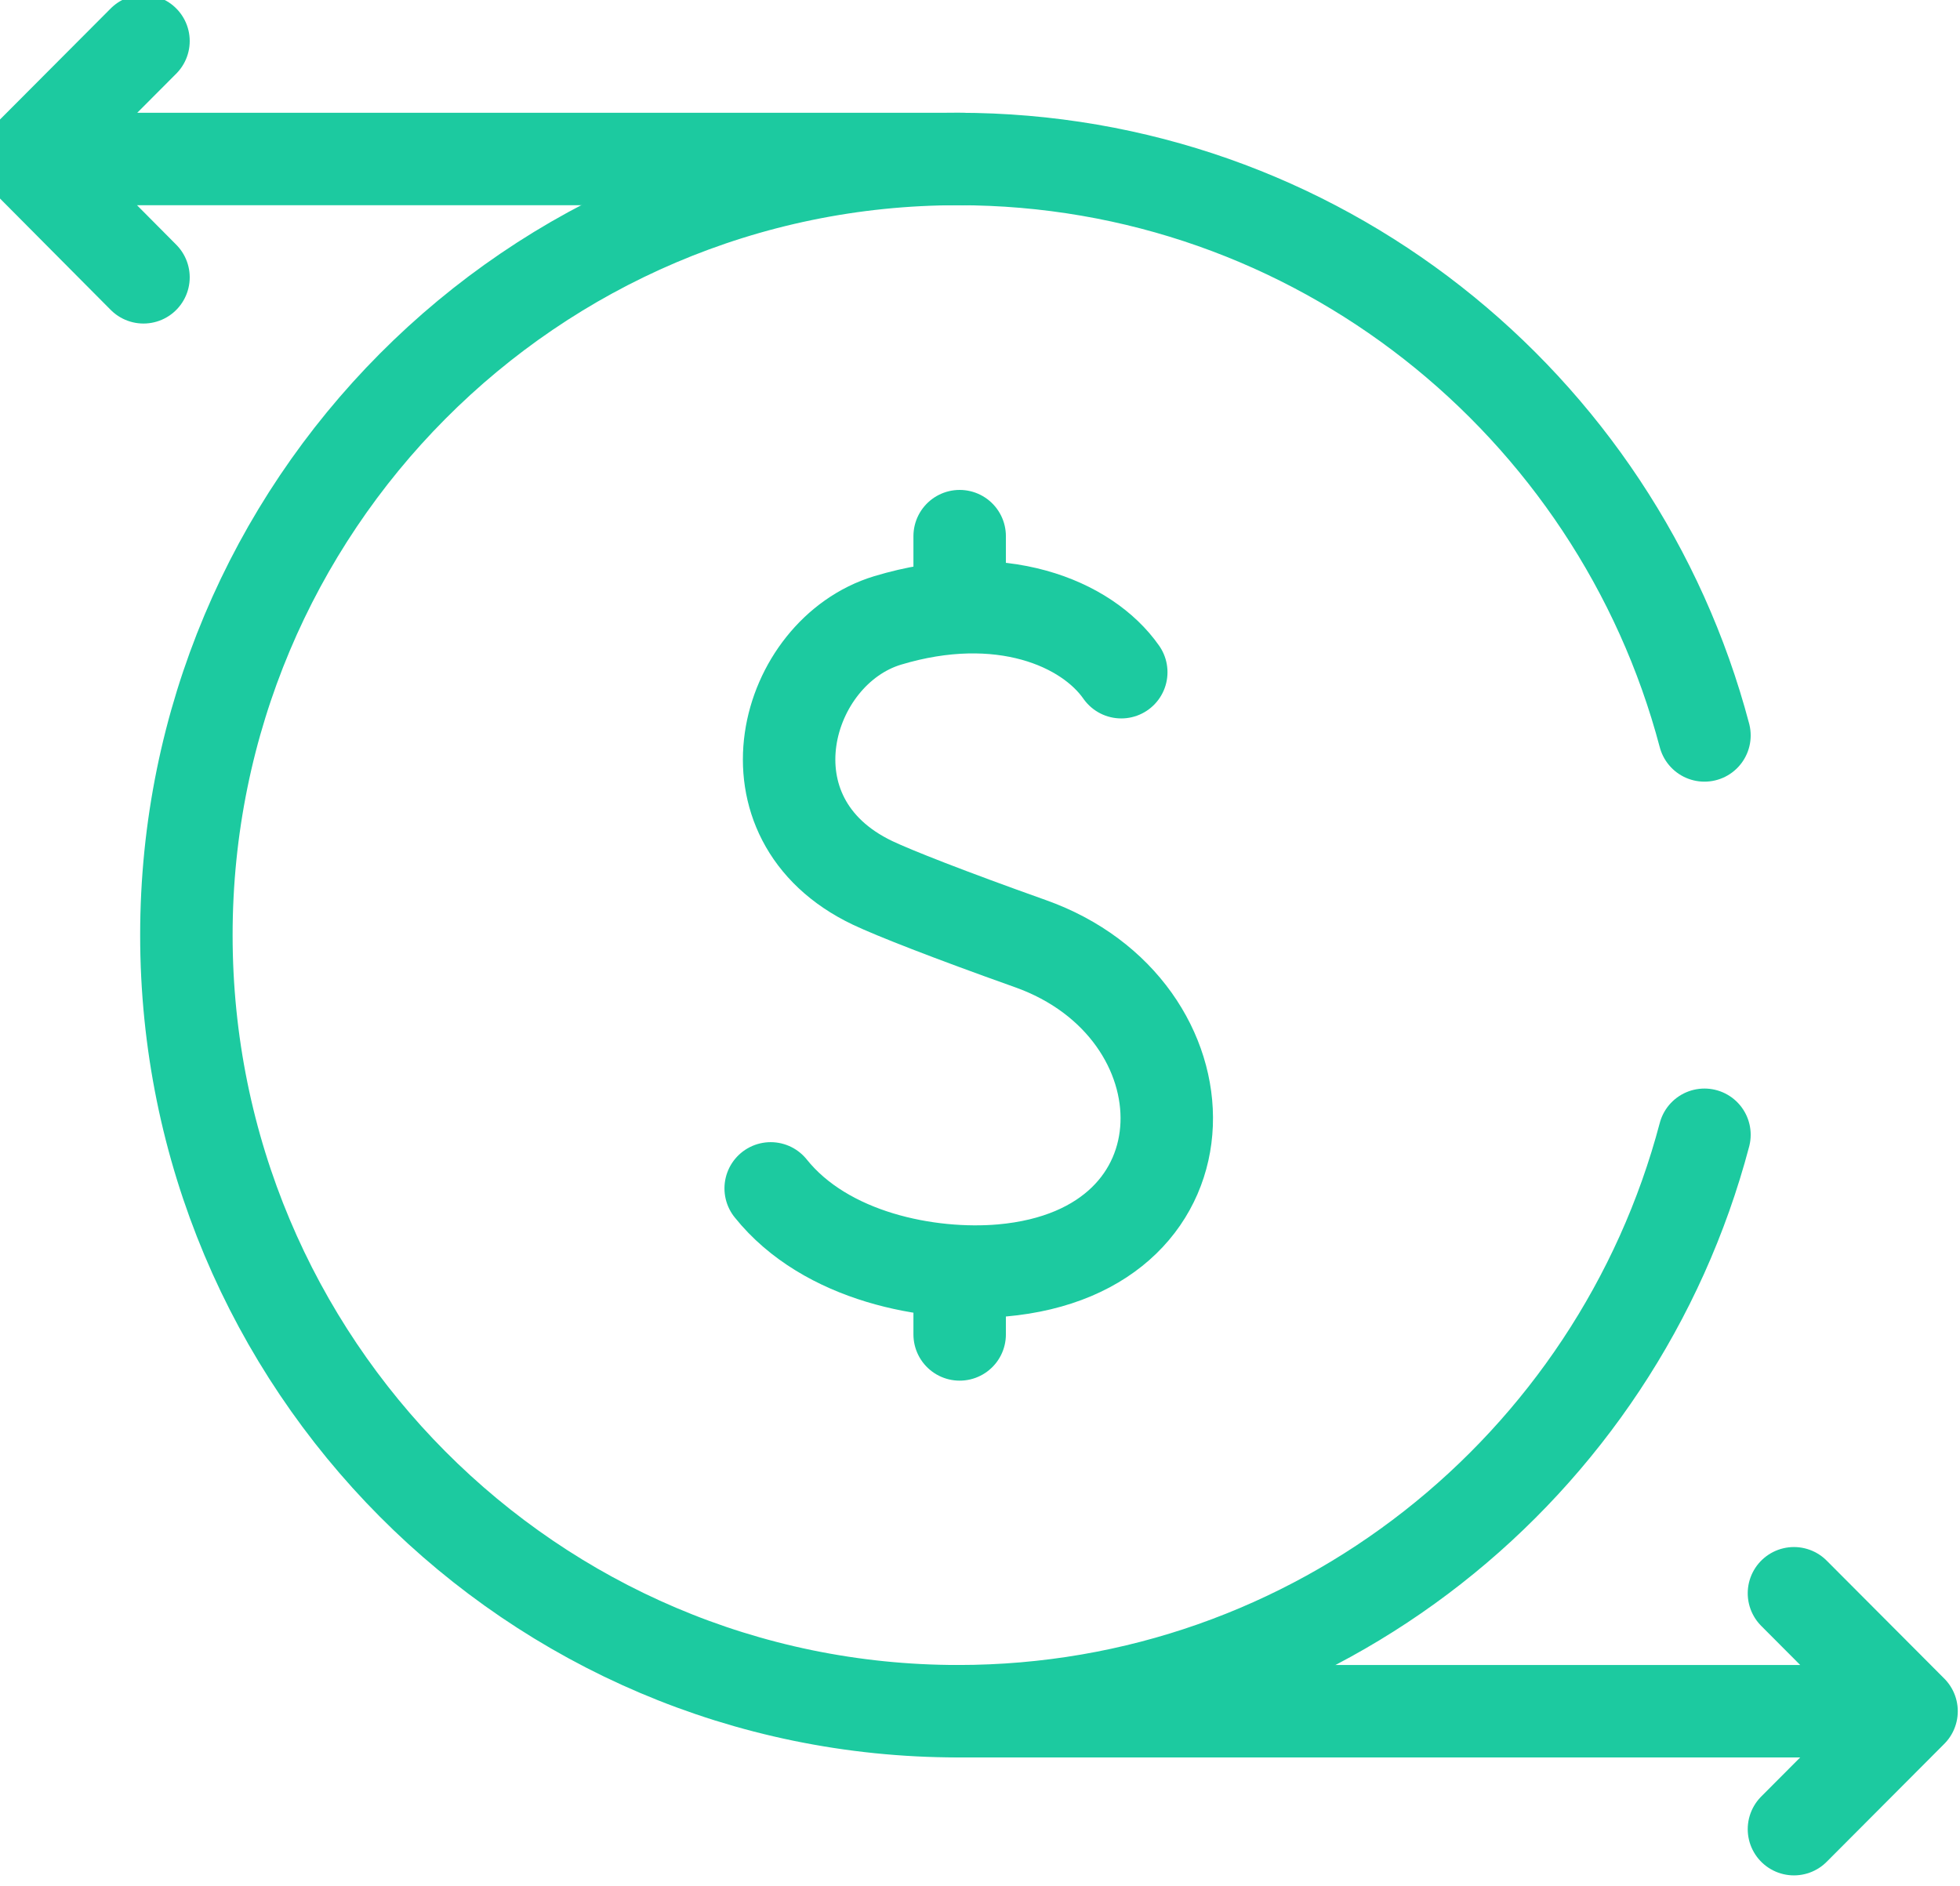
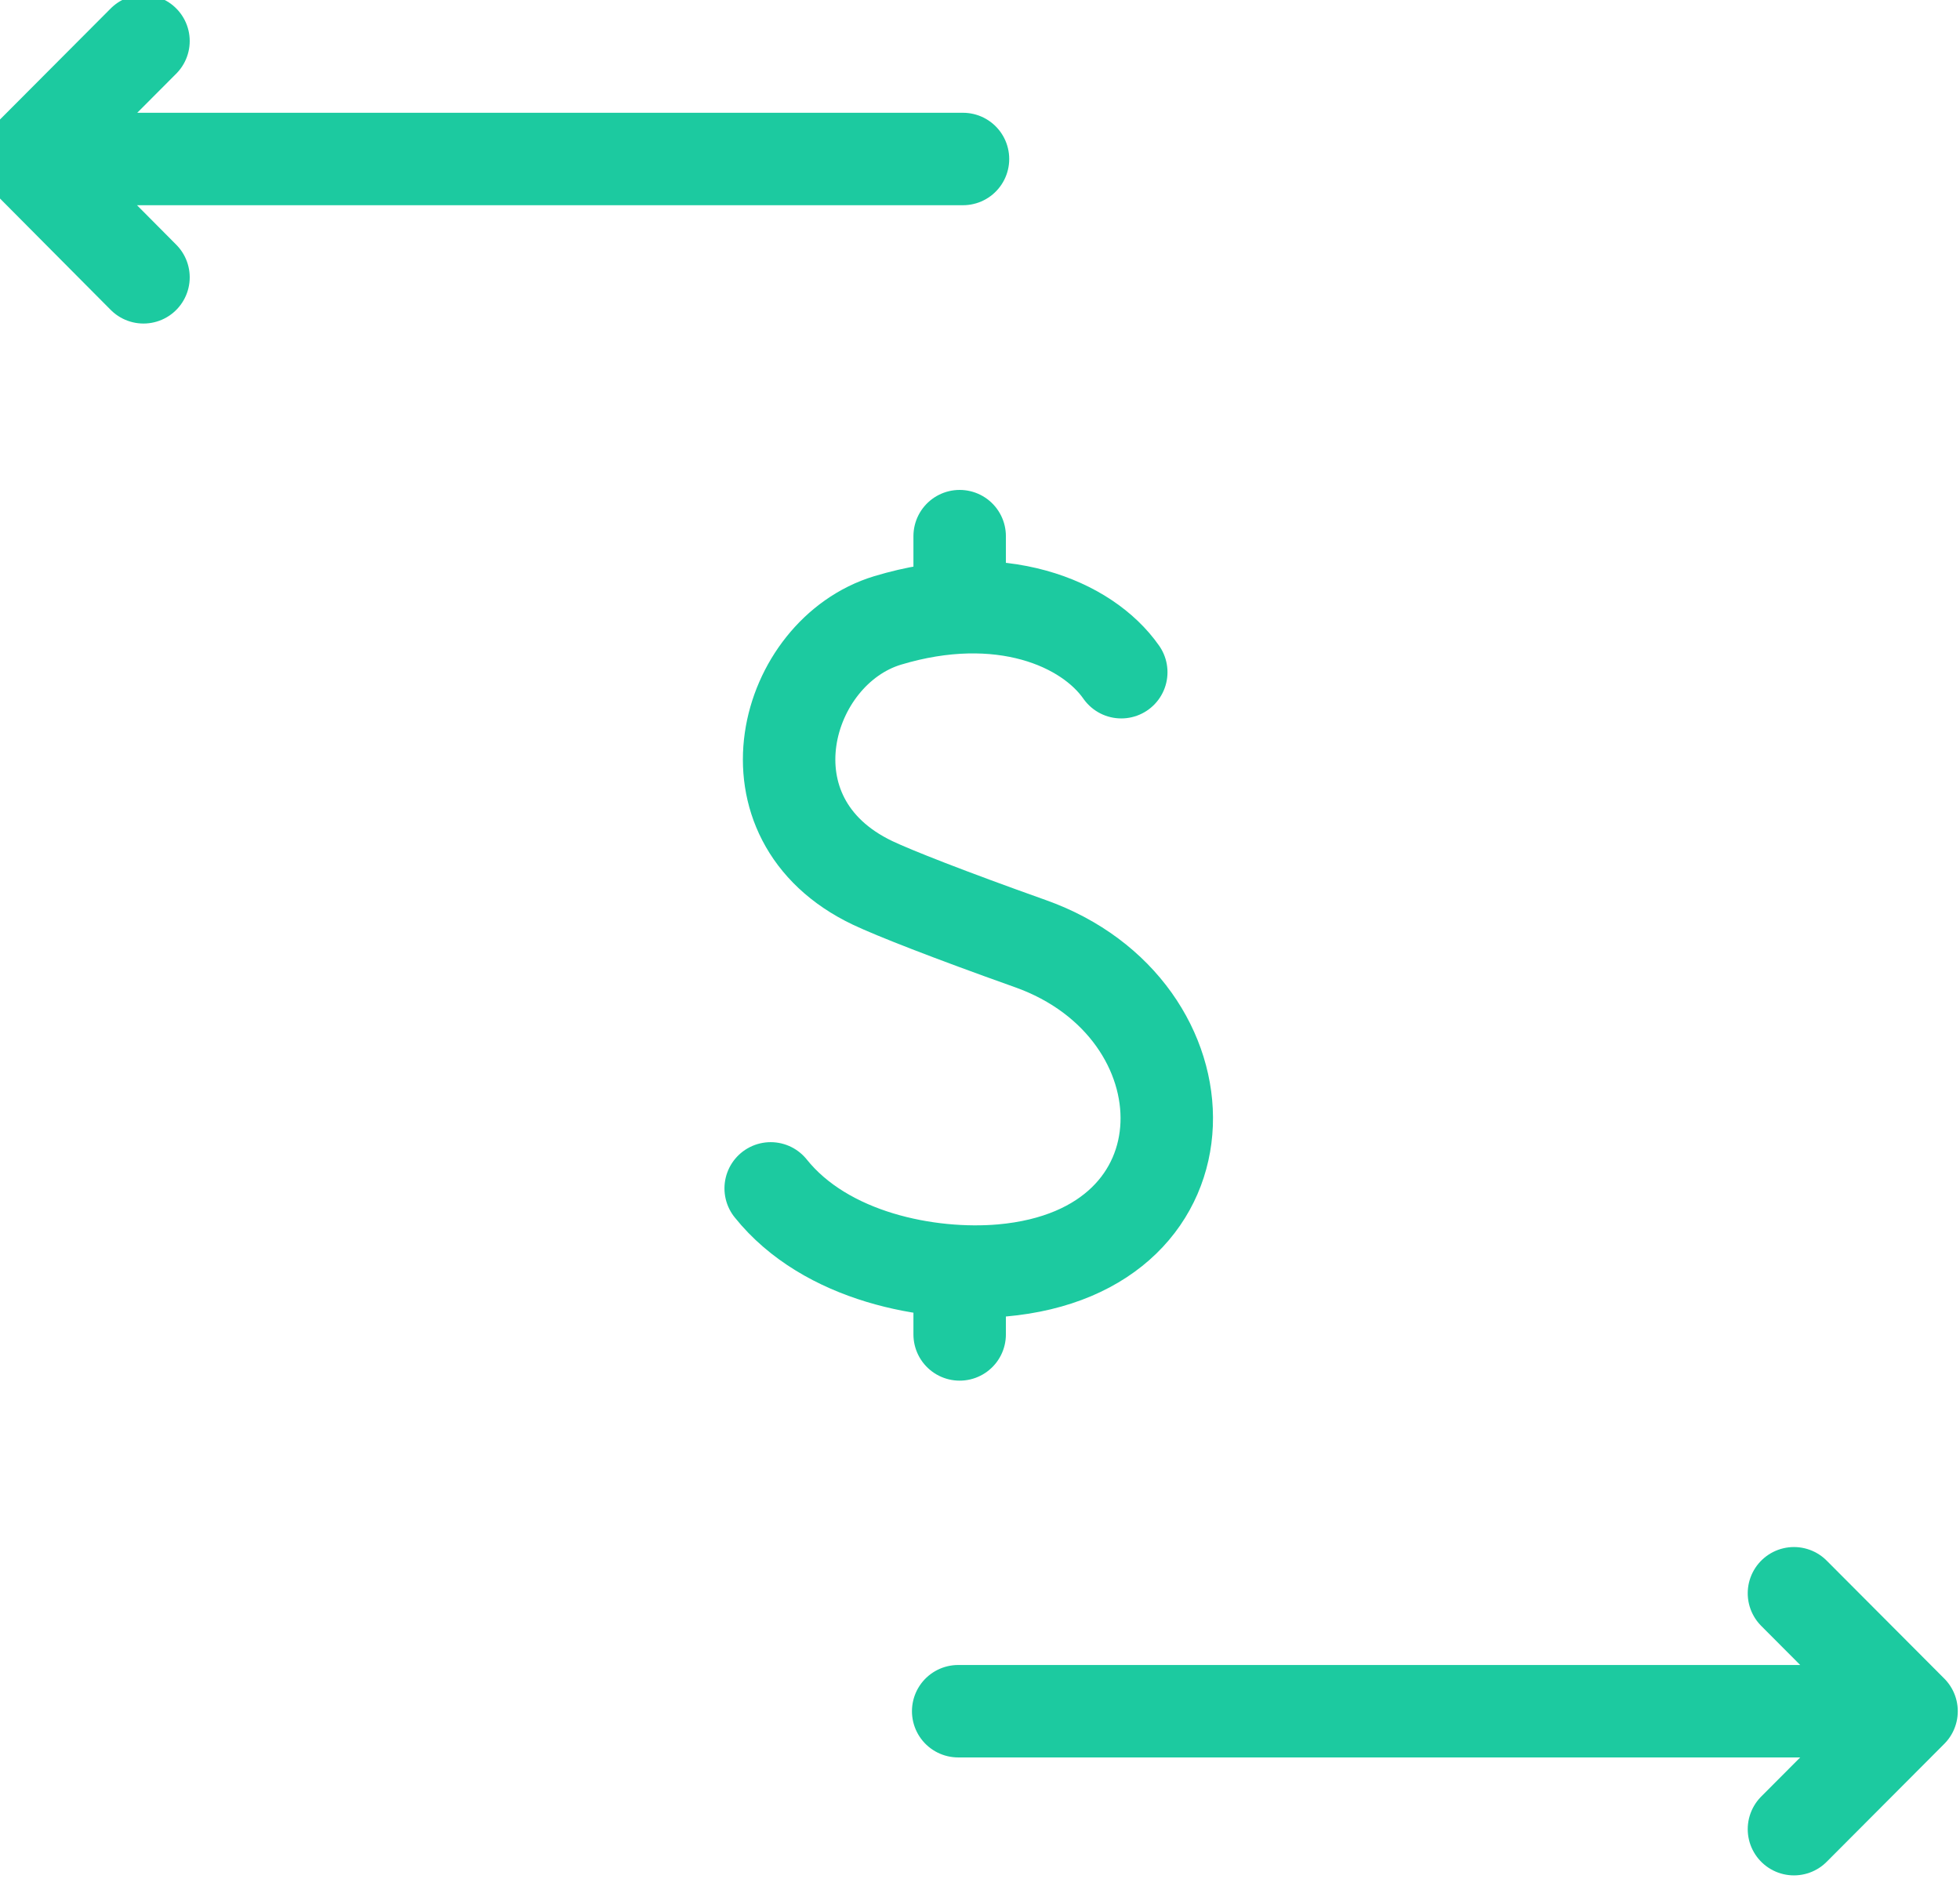
<svg xmlns="http://www.w3.org/2000/svg" width="53" height="51" viewBox="0 0 53 51" fill="none">
  <path d="M30.32 18.18c-.93-1.33-3.27-2.32-6.32-1.4-2.8.85-4.06 5.36-.4 7.1.57.27 2.04.85 4.26 1.64 4.96 1.76 5.13 8.32-.77 8.84-1.96.17-4.76-.36-6.25-2.22M25.95 34.56v1.53M25.95 14.5v1.81M25.91 46.28h25.22M48.51 49.47l3.18-3.19-3.18-3.19M26.04 4.3H1.26M3.88 1.11L.7 4.3l3.18 3.2" stroke="#1CCAA0" stroke-width="2.5" stroke-linejoin="round" stroke-linecap="round" />
-   <path d="M46.09 19.89C43.72 10.92 35.58 4.3 25.91 4.3c-11.52 0-20.87 9.4-20.87 20.99 0 11.6 9.35 20.99 20.87 20.99 9.67 0 17.81-6.61 20.18-15.59" stroke="#1CCAA0" stroke-width="2.5" stroke-linejoin="round" stroke-linecap="round" />
</svg>